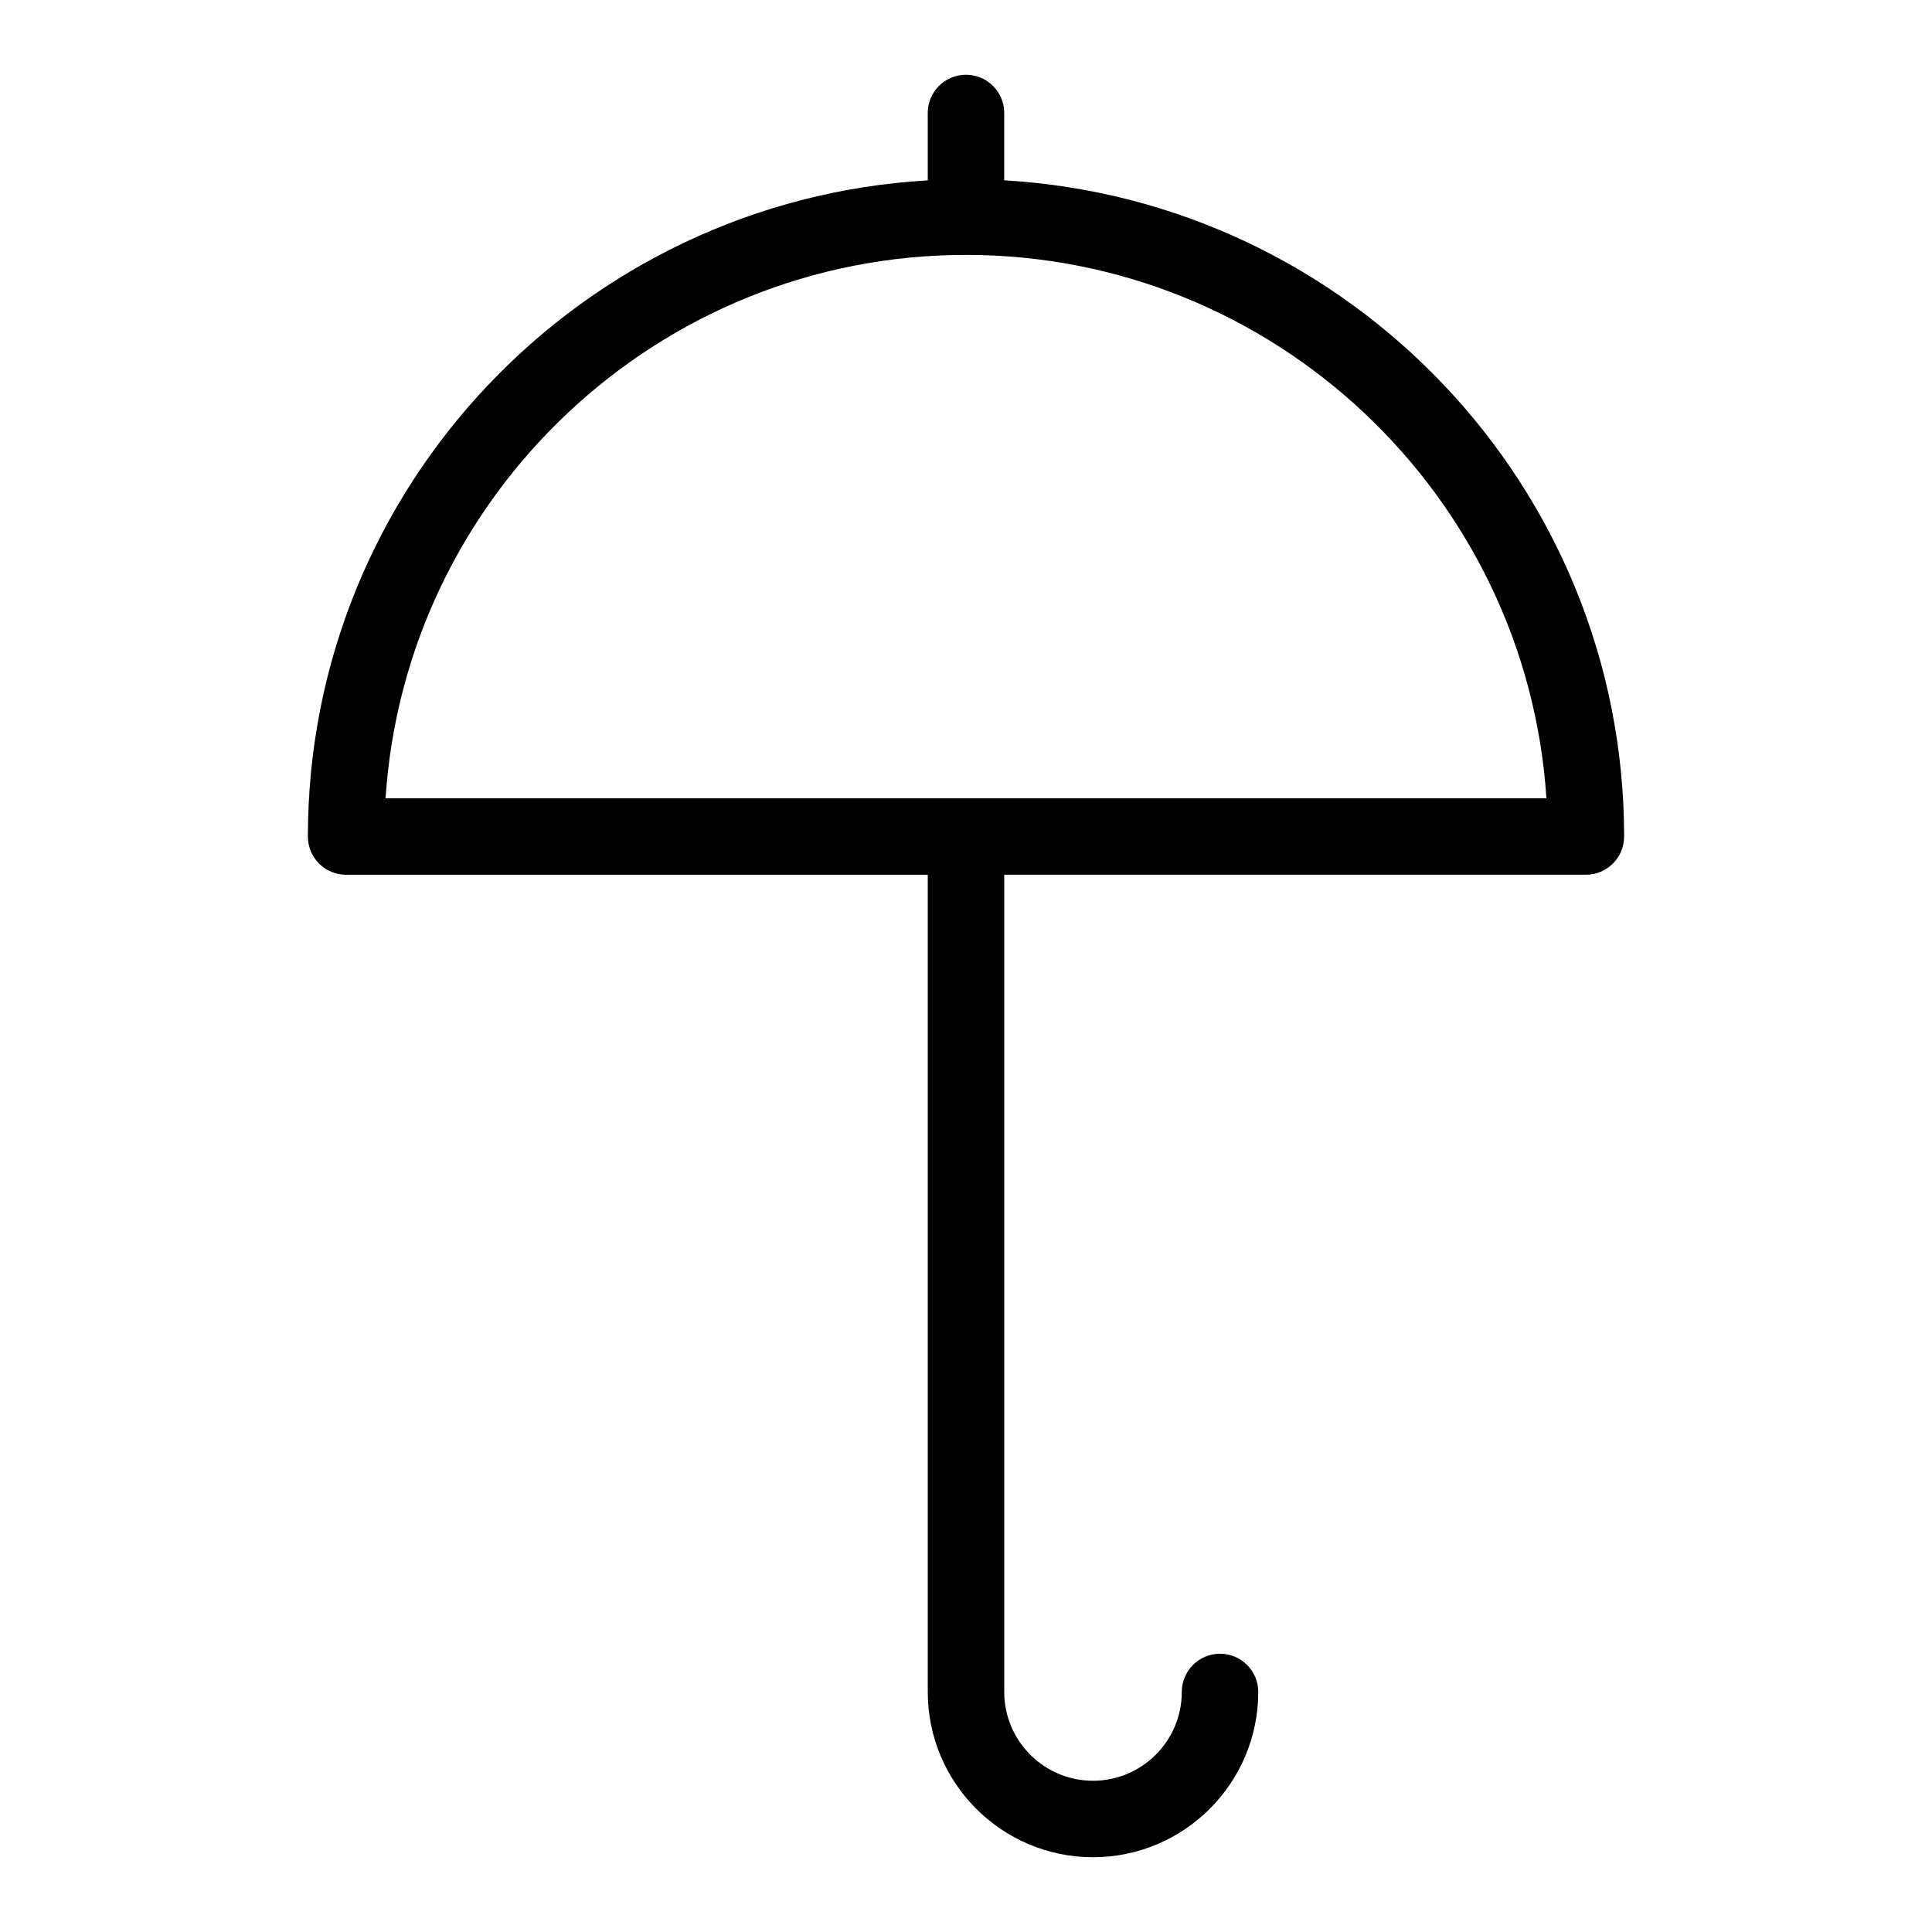
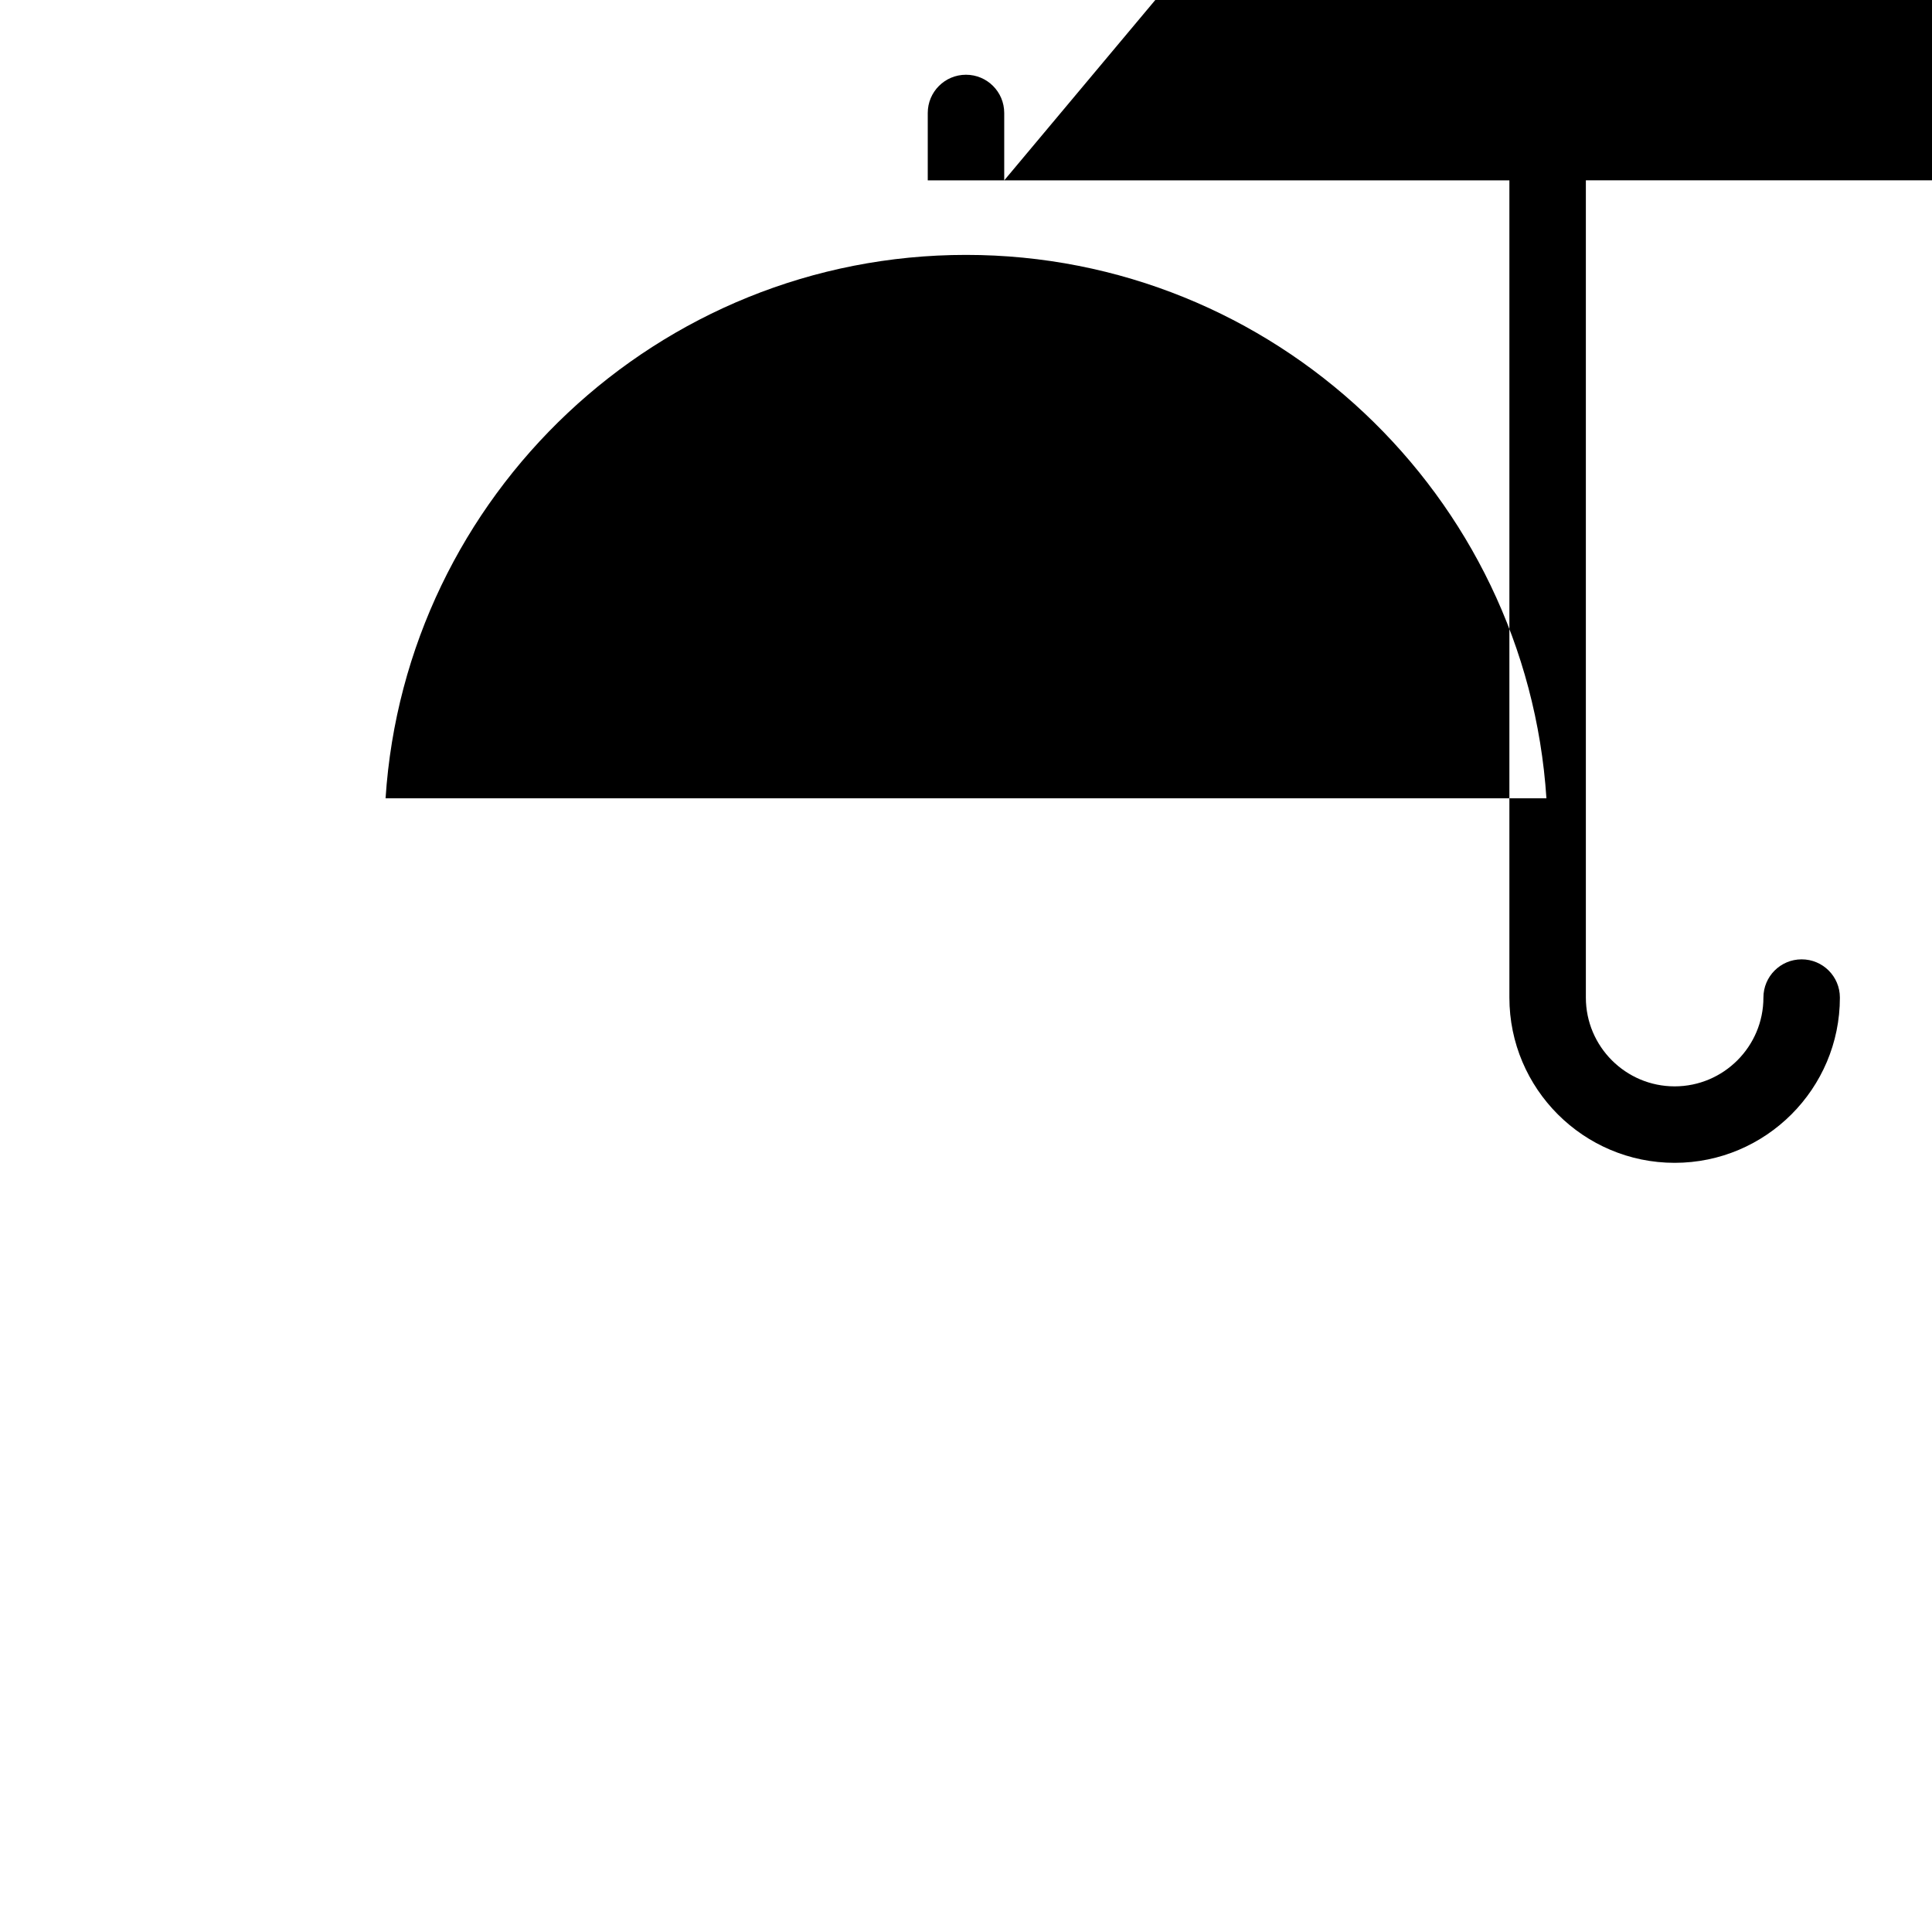
<svg xmlns="http://www.w3.org/2000/svg" fill="#000000" width="800px" height="800px" version="1.1" viewBox="144 144 512 512">
-   <path d="m410.13 191.8v-17.859c0-5.602-4.531-10.133-10.133-10.133-5.602 0-10.133 4.531-10.133 10.133v17.859c-91.449 5.293-164.27 81.141-164.27 173.89 0 5.602 4.531 10.133 10.133 10.133h154.14v216.57c0 24.152 19.648 43.793 43.793 43.793 24.141 0 43.793-19.641 43.793-43.793 0-5.602-4.531-10.133-10.133-10.133-5.602 0-10.133 4.531-10.133 10.133 0 12.973-10.559 23.527-23.527 23.527-12.973 0-23.527-10.559-23.527-23.527v-216.58h154.14c5.602 0 10.133-4.531 10.133-10.133-0.004-92.75-72.832-168.6-164.28-173.89zm-163.95 163.76c5.234-80.293 72.227-144.01 153.82-144.01s148.58 63.719 153.82 144.01z" />
+   <path d="m410.13 191.8v-17.859c0-5.602-4.531-10.133-10.133-10.133-5.602 0-10.133 4.531-10.133 10.133v17.859h154.14v216.57c0 24.152 19.648 43.793 43.793 43.793 24.141 0 43.793-19.641 43.793-43.793 0-5.602-4.531-10.133-10.133-10.133-5.602 0-10.133 4.531-10.133 10.133 0 12.973-10.559 23.527-23.527 23.527-12.973 0-23.527-10.559-23.527-23.527v-216.58h154.14c5.602 0 10.133-4.531 10.133-10.133-0.004-92.75-72.832-168.6-164.28-173.89zm-163.95 163.76c5.234-80.293 72.227-144.01 153.82-144.01s148.58 63.719 153.82 144.01z" />
</svg>